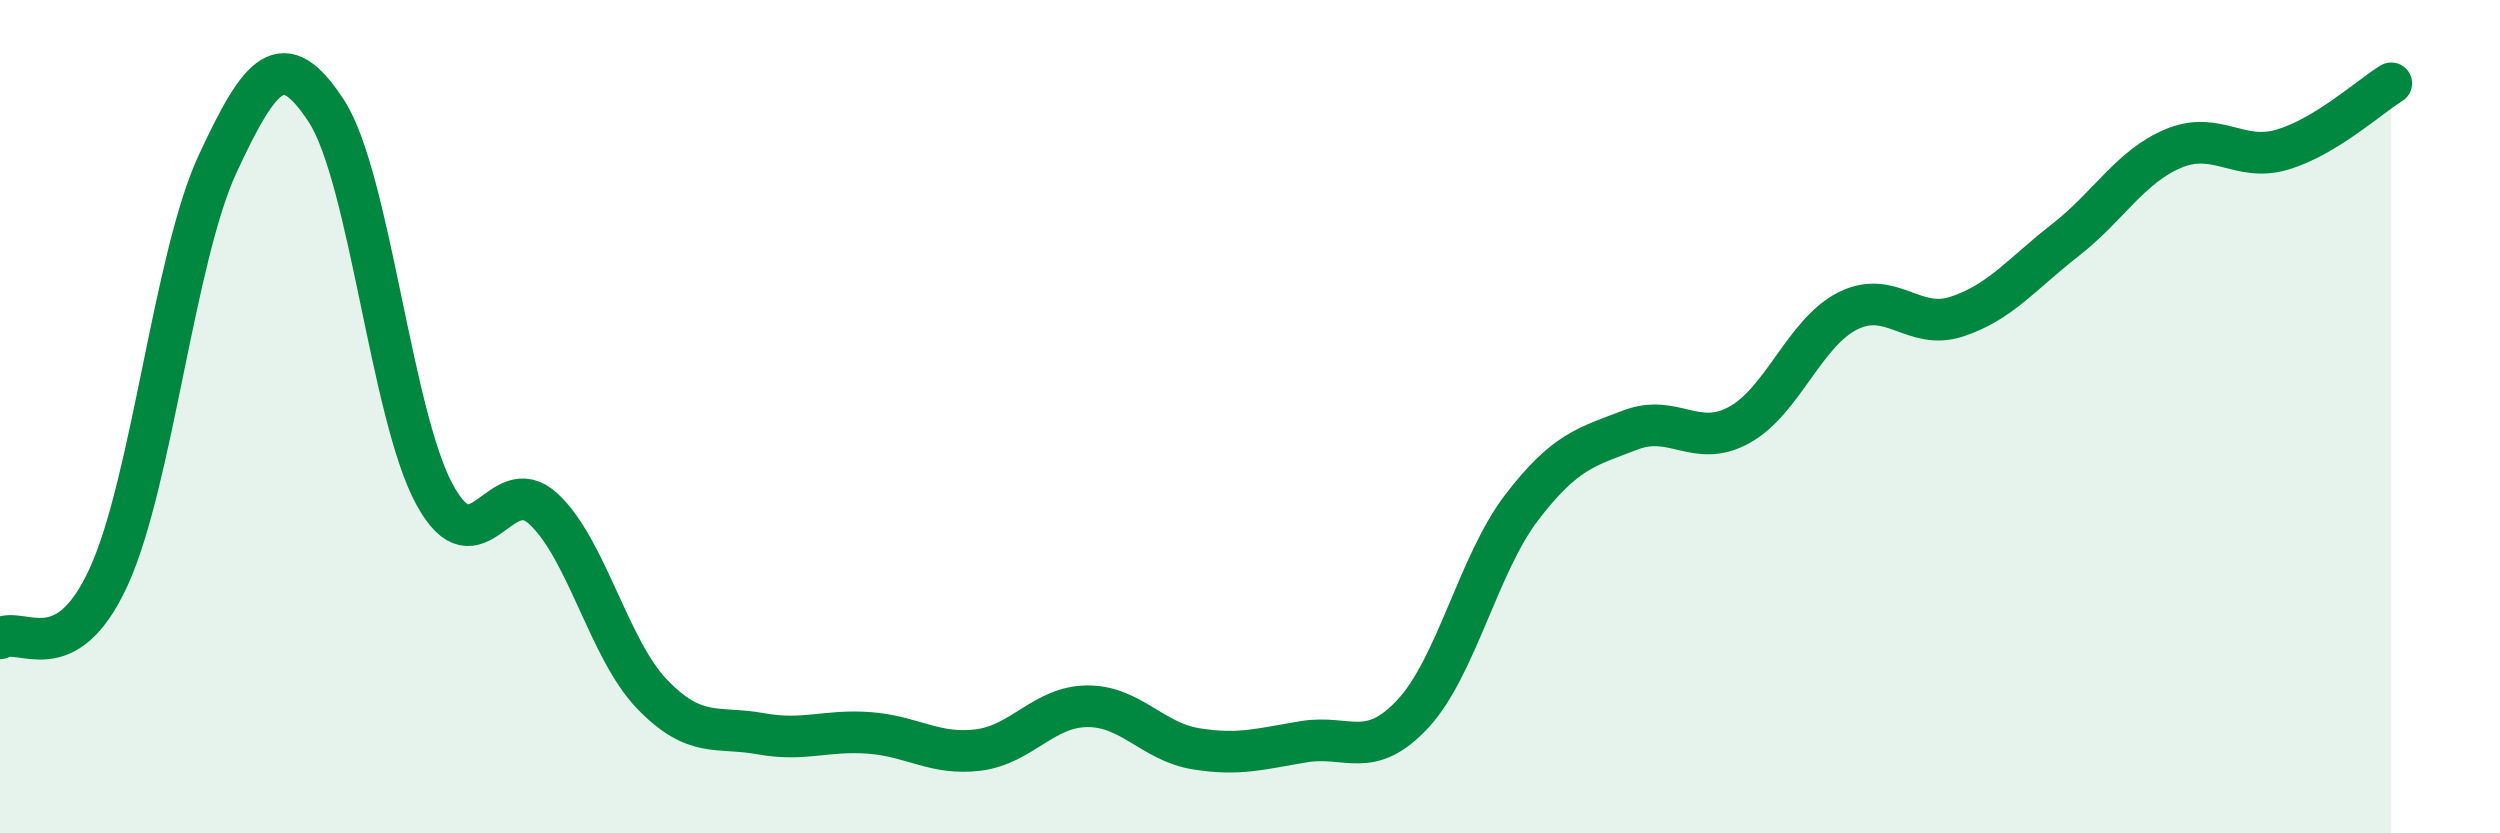
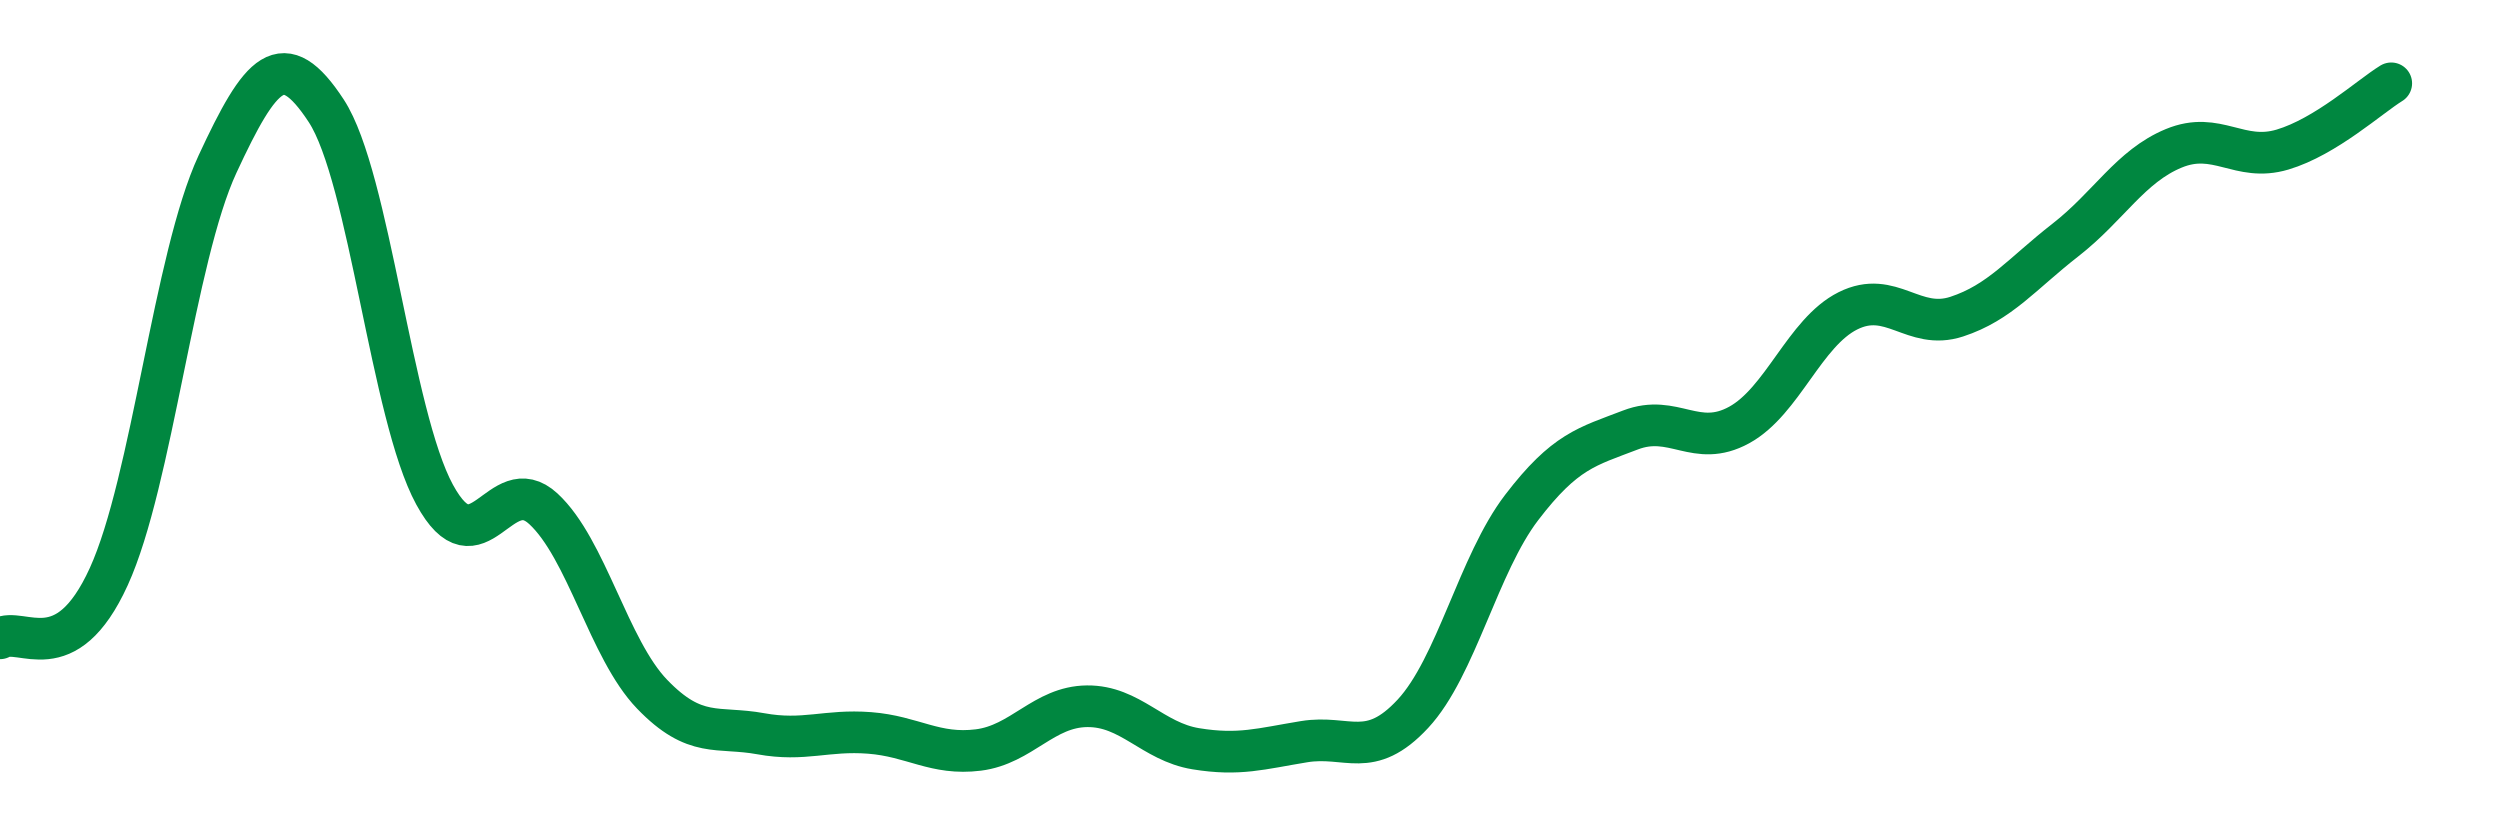
<svg xmlns="http://www.w3.org/2000/svg" width="60" height="20" viewBox="0 0 60 20">
-   <path d="M 0,15.32 C 0.52,15.02 1.57,16.12 2.61,13.84 C 3.65,11.56 4.18,6.18 5.22,3.94 C 6.26,1.7 6.79,1.07 7.83,2.66 C 8.87,4.25 9.39,9.96 10.43,11.87 C 11.47,13.78 12,11.25 13.04,12.21 C 14.08,13.17 14.61,15.58 15.65,16.66 C 16.69,17.74 17.22,17.42 18.26,17.61 C 19.3,17.8 19.83,17.51 20.87,17.59 C 21.91,17.67 22.44,18.13 23.48,18 C 24.52,17.87 25.05,16.96 26.09,16.95 C 27.13,16.94 27.66,17.8 28.7,17.97 C 29.74,18.14 30.26,17.97 31.3,17.8 C 32.34,17.63 32.87,18.25 33.91,17.13 C 34.95,16.01 35.48,13.54 36.52,12.18 C 37.56,10.82 38.09,10.72 39.13,10.32 C 40.17,9.92 40.7,10.77 41.74,10.2 C 42.78,9.63 43.31,7.98 44.35,7.46 C 45.39,6.94 45.92,7.94 46.96,7.6 C 48,7.26 48.53,6.57 49.57,5.76 C 50.61,4.95 51.13,3.99 52.17,3.56 C 53.21,3.13 53.74,3.9 54.78,3.59 C 55.82,3.28 56.87,2.32 57.39,2L57.39 20L0 20Z" fill="#008740" opacity="0.1" stroke-linecap="round" stroke-linejoin="round" />
  <path d="M 0,15.32 C 0.52,15.02 1.57,16.12 2.61,13.84 C 3.65,11.56 4.18,6.18 5.22,3.94 C 6.26,1.7 6.79,1.07 7.83,2.66 C 8.87,4.25 9.39,9.96 10.43,11.87 C 11.47,13.78 12,11.25 13.04,12.21 C 14.08,13.17 14.61,15.58 15.65,16.66 C 16.69,17.74 17.22,17.42 18.26,17.61 C 19.3,17.8 19.83,17.51 20.87,17.59 C 21.91,17.67 22.44,18.13 23.48,18 C 24.52,17.87 25.05,16.96 26.09,16.95 C 27.13,16.94 27.66,17.8 28.7,17.97 C 29.74,18.14 30.26,17.97 31.3,17.8 C 32.34,17.63 32.87,18.25 33.91,17.13 C 34.95,16.01 35.48,13.54 36.52,12.18 C 37.56,10.82 38.09,10.72 39.13,10.32 C 40.17,9.92 40.7,10.77 41.74,10.2 C 42.78,9.63 43.31,7.98 44.35,7.46 C 45.39,6.94 45.92,7.94 46.96,7.6 C 48,7.26 48.53,6.57 49.57,5.76 C 50.61,4.95 51.13,3.99 52.17,3.56 C 53.21,3.13 53.74,3.9 54.78,3.59 C 55.82,3.28 56.87,2.32 57.39,2" stroke="#008740" stroke-width="1" fill="none" stroke-linecap="round" stroke-linejoin="round" />
</svg>